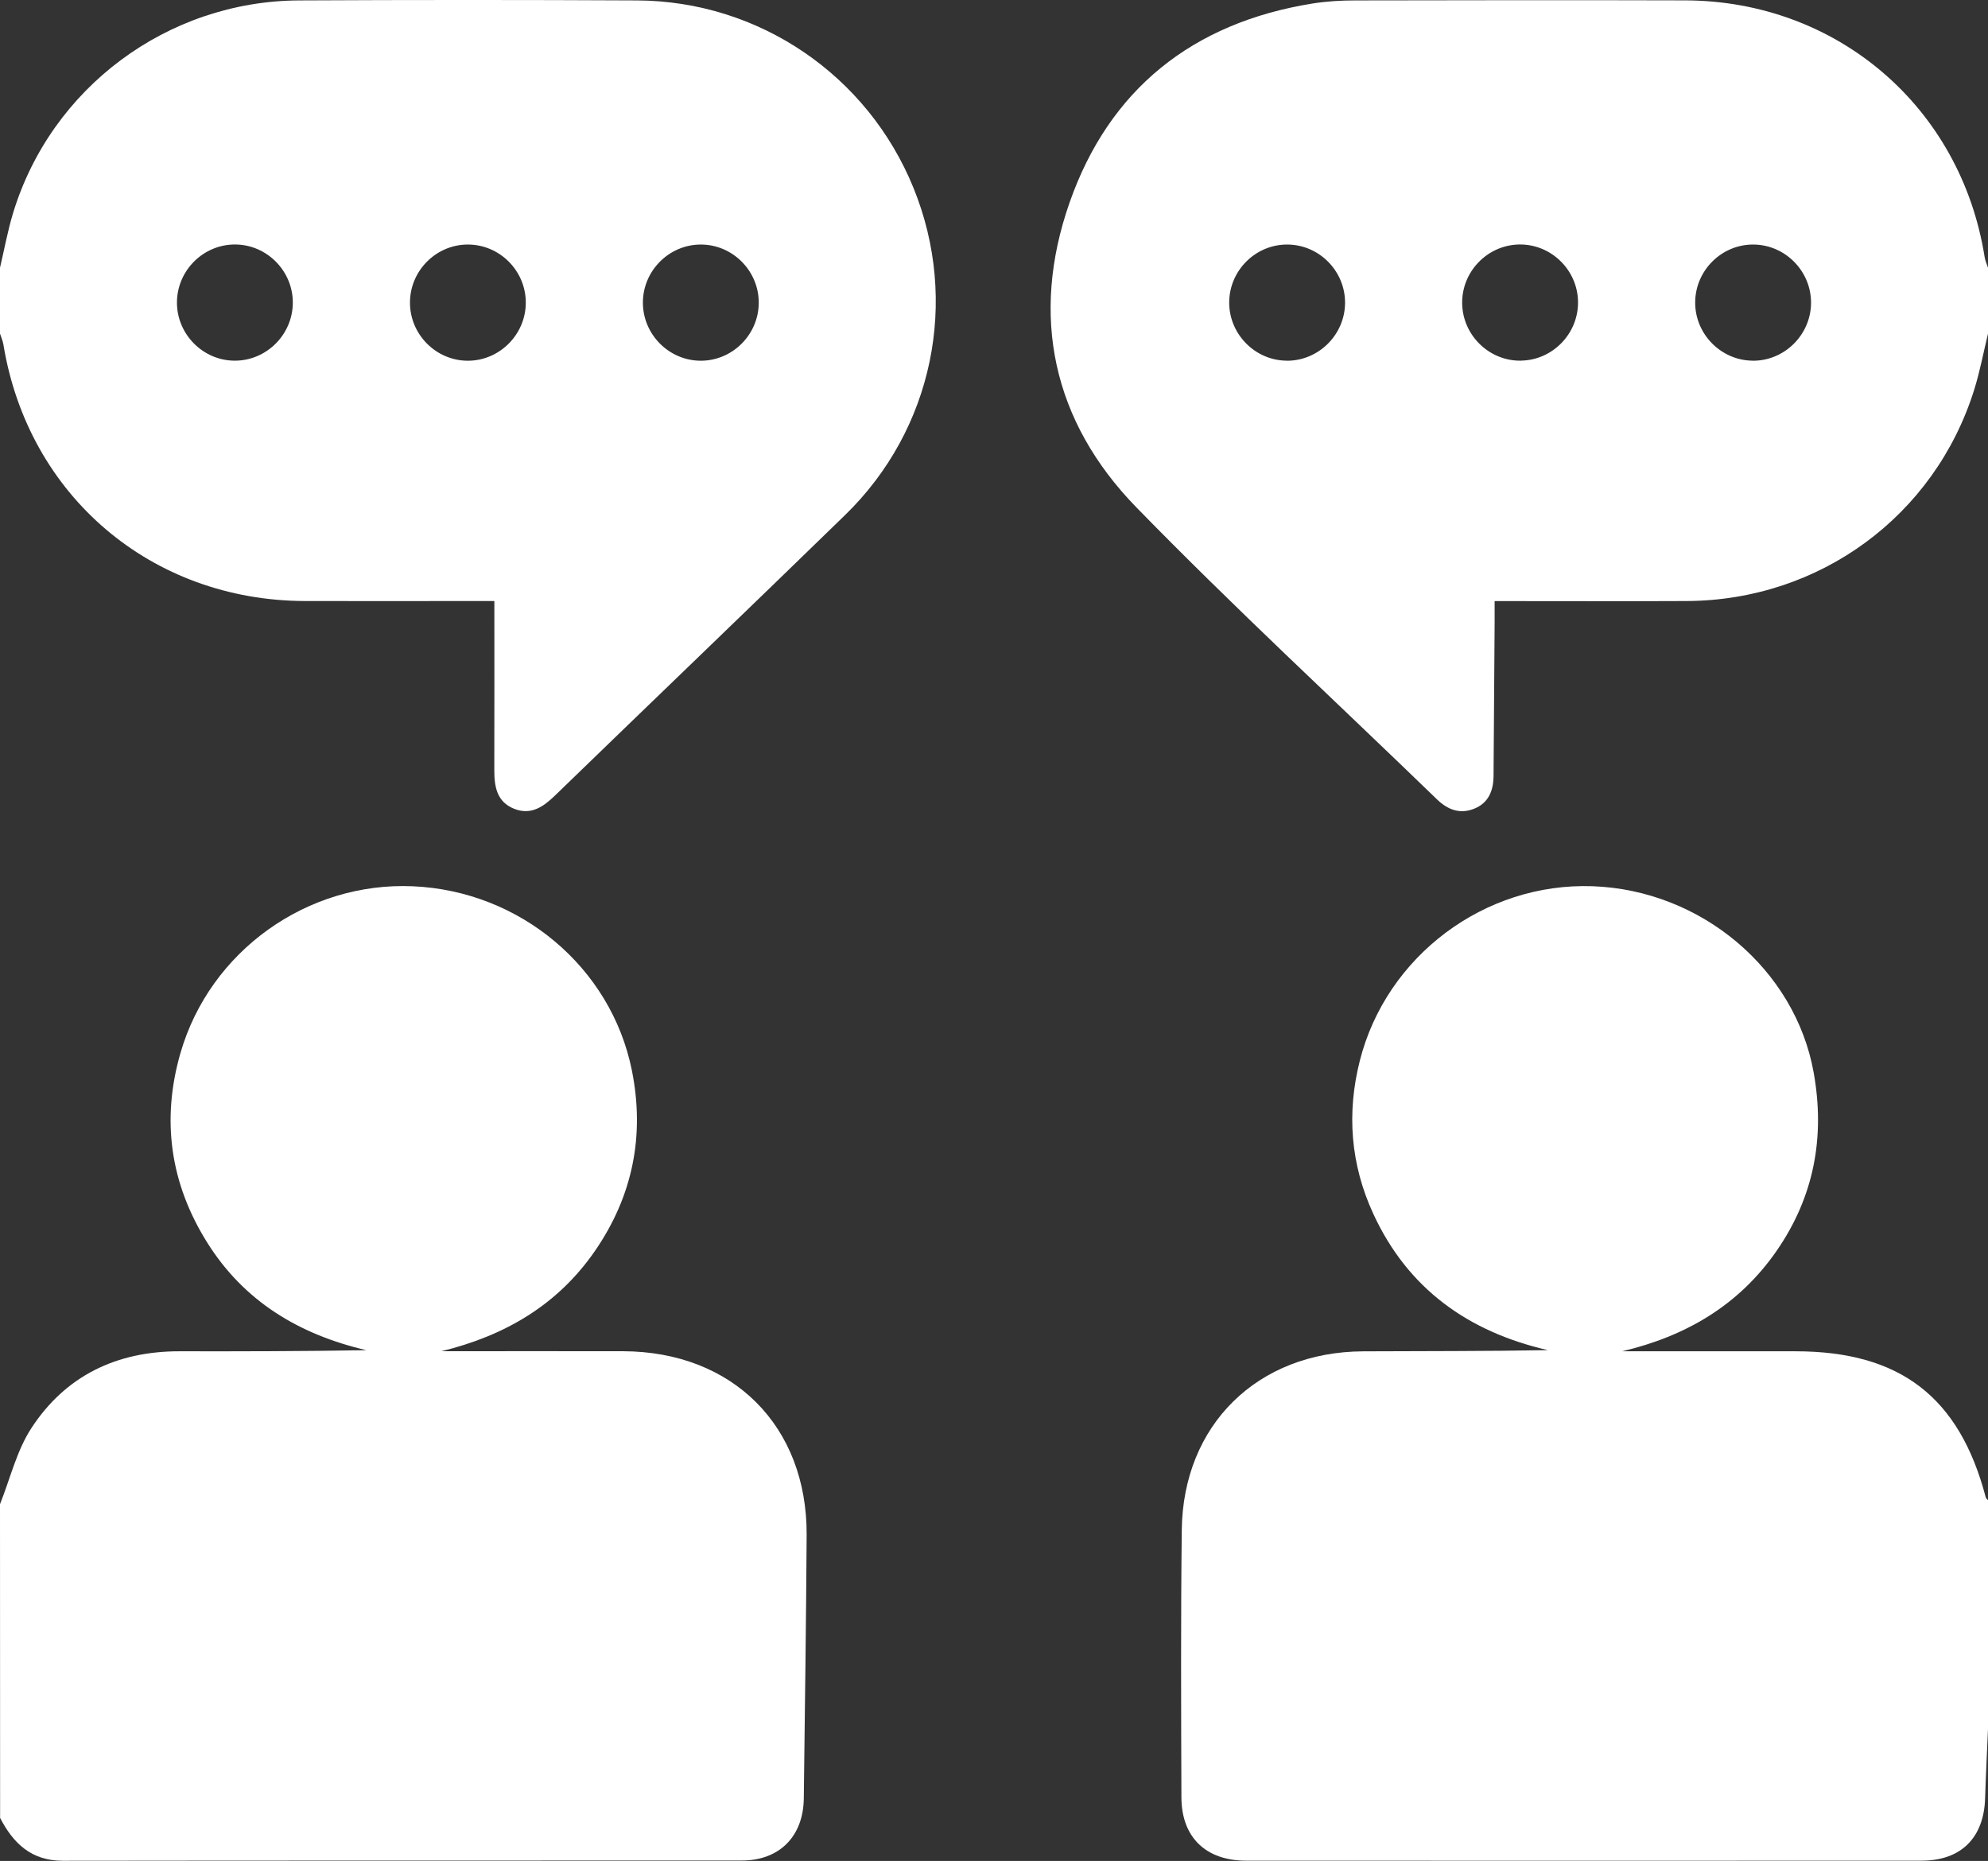
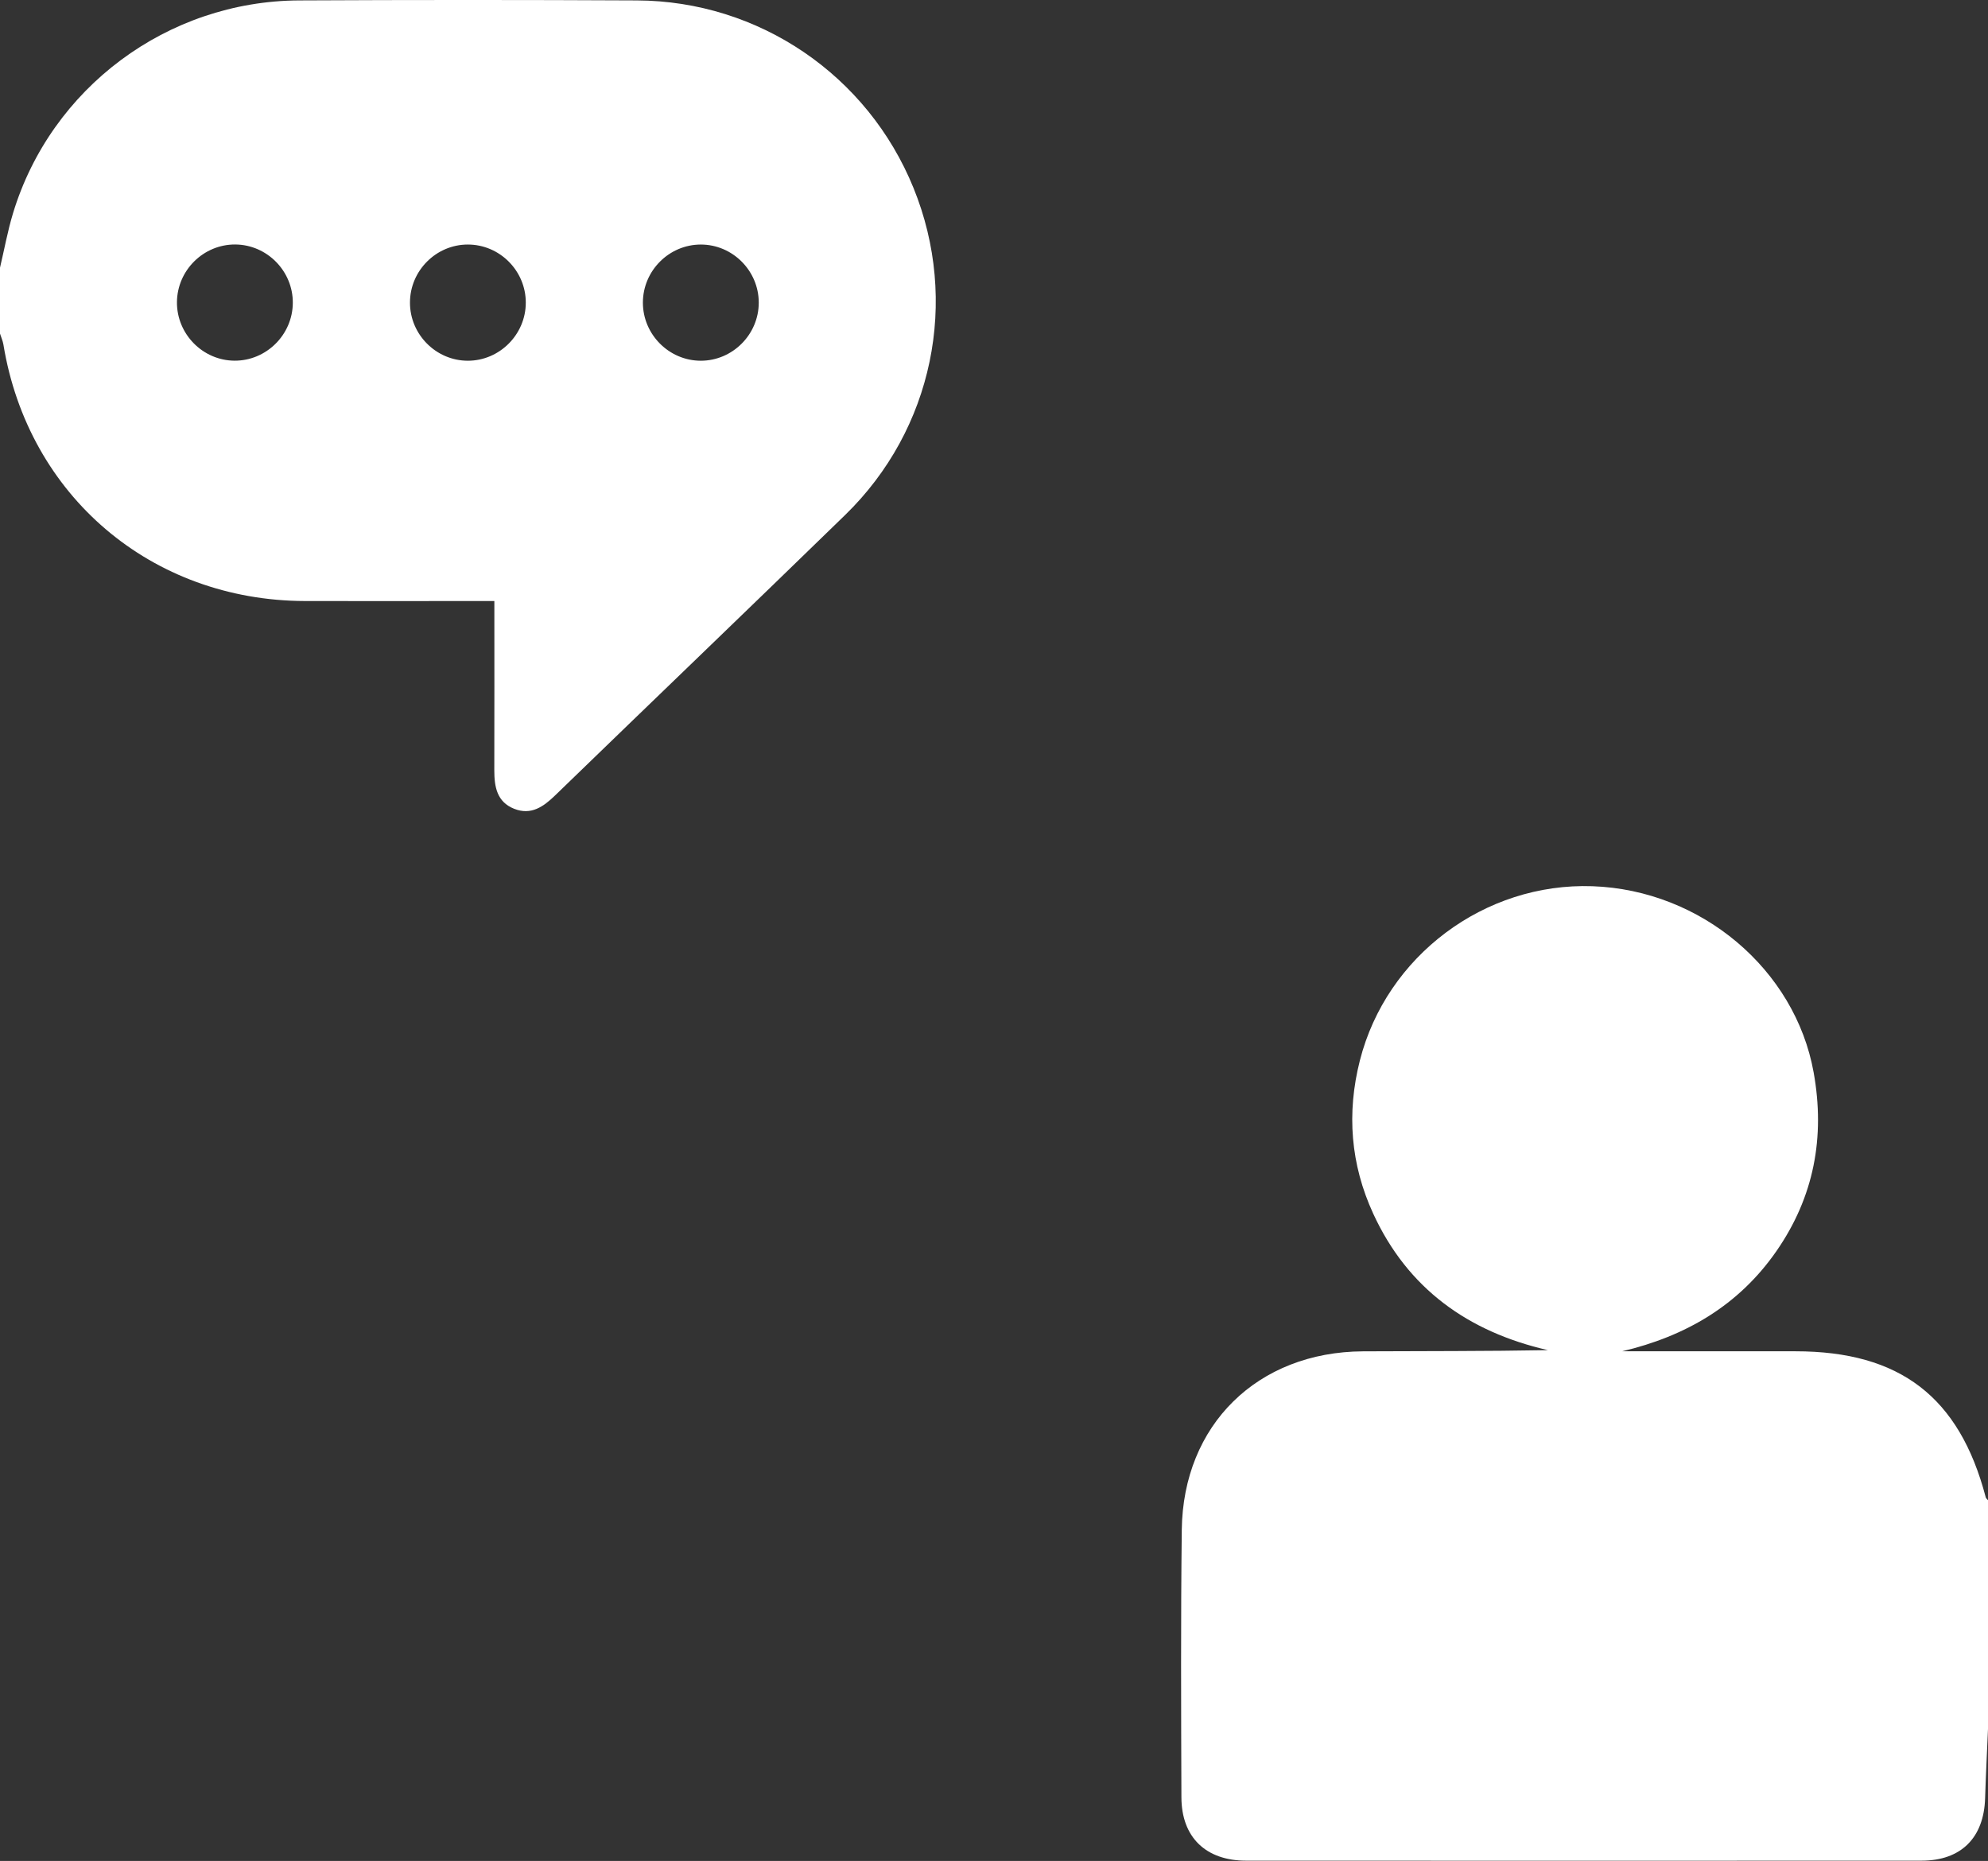
<svg xmlns="http://www.w3.org/2000/svg" id="Layer_1" viewBox="0 0 384 359.41">
  <rect x="0" y="0" width="384" height="359.41" fill="#333333" stroke="none" />
  <defs>
    <style>.cls-1{fill:#fff;stroke-width:0px;}</style>
  </defs>
  <path class="cls-1" d="M384,333.92c-.19,4.47-.42,8.94-.56,13.41-.24,7.61-4.64,12.03-12.27,12.03-43.49.02-86.98.02-130.47,0-7.79,0-12.48-4.52-12.5-12.24-.06-17.21-.13-34.43.07-51.64.24-20.3,14.64-34.38,35.01-34.49,11.86-.06,23.72-.01,35.72-.23-15.42-3.54-27.08-11.87-33.75-26.36-4.38-9.51-5.16-19.43-2.58-29.58,5.14-20.21,24.1-34.39,44.94-33.66,21,.74,39.13,16.06,42.71,35.95,2.25,12.51.07,24.08-7.2,34.54-7.26,10.45-17.5,16.43-29.79,19.33,11.16,0,22.32,0,33.48,0,20.18,0,31.66,8.81,36.75,28.19.06.22.29.39.44.58v44.17Z" />
-   <path class="cls-1" d="M0,290.51c1.97-4.92,3.21-10.31,6.05-14.67,6.59-10.12,16.46-14.87,28.6-14.86,11.99.02,23.99,0,36.12-.21-12.96-3.02-23.64-9.42-30.76-20.81-7.13-11.39-8.88-23.67-5.15-36.59,5.69-19.69,24.47-33.09,44.89-32.2,20.69.9,38.29,15.63,42.3,35.55,2.53,12.59.17,24.29-7.13,34.88-7.22,10.47-17.46,16.4-29.67,19.37,11.7,0,23.4-.03,35.1,0,21.17.06,35.58,14.44,35.46,35.51-.1,16.96-.34,33.92-.55,50.87-.09,7.3-4.69,11.98-11.95,11.98-43.73.03-87.45-.01-131.18.05-6.08,0-9.55-3.35-12.11-8.27C0,330.93,0,310.72,0,290.51Z" />
  <path class="cls-1" d="M123.02.08c-21.75-.11-43.49-.11-65.24,0C32.32.21,9.86,16.96,2.51,41.2c-1.04,3.44-1.68,7-2.51,10.5v12.73c.22.71.54,1.4.66,2.12,4.79,29.21,28.58,49.45,58.25,49.53,10.75.03,21.5,0,32.24,0,1.32,0,2.63,0,4.34,0,0,11.26.02,21.98-.01,32.69,0,3.17.49,6.1,3.82,7.43,3.29,1.31,5.67-.39,7.96-2.61,18.65-18.07,37.4-36.04,56.01-54.15,16.96-16.51,22.06-41.3,13.19-63.12C167.61,14.52,146.61.19,123.02.08ZM45.29,69.66c-6.13-.04-11.15-5.15-11.11-11.3.05-6.16,5.13-11.18,11.27-11.14,6.14.04,11.16,5.15,11.11,11.3-.05,6.15-5.14,11.18-11.27,11.14ZM90.37,69.67c-6.13,0-11.19-5.07-11.18-11.23,0-6.15,5.05-11.22,11.19-11.21,6.14,0,11.19,5.07,11.18,11.22,0,6.15-5.06,11.22-11.19,11.22ZM135.37,69.67c-6.13,0-11.19-5.07-11.19-11.22,0-6.15,5.05-11.22,11.19-11.22,6.14,0,11.19,5.06,11.19,11.22,0,6.15-5.06,11.22-11.19,11.22Z" />
-   <path class="cls-1" d="M383.34,49.59C378.74,20.66,354.84.15,325.47.07c-21.25-.06-42.49-.03-63.74.01-2.74,0-5.51.17-8.21.6-23.13,3.71-39.27,16.54-46.94,38.49-7.64,21.85-3.25,42.24,12.93,58.83,18.82,19.3,38.66,37.6,58.04,56.37,2.08,2.02,4.41,2.91,7.15,1.84,2.8-1.09,3.76-3.47,3.79-6.31.08-9.85.14-19.71.21-29.56,0-1.32,0-2.65,0-4.25,12.7,0,24.92.05,37.14-.01,25.66-.13,47.87-16.45,55.49-40.8,1.11-3.54,1.79-7.22,2.67-10.84v-12.73c-.23-.7-.55-1.39-.66-2.11ZM248.54,69.66c-6.13-.04-11.15-5.15-11.11-11.3.05-6.16,5.13-11.18,11.27-11.13,6.14.04,11.16,5.15,11.11,11.3-.05,6.15-5.14,11.18-11.27,11.14ZM293.8,69.66c-6.13.1-11.27-4.89-11.37-11.04-.1-6.15,4.86-11.29,11.01-11.4,6.14-.1,11.27,4.88,11.37,11.03.1,6.14-4.87,11.3-11.01,11.4ZM338.54,69.66c-6.13-.05-11.15-5.16-11.1-11.3.05-6.16,5.13-11.18,11.27-11.13,6.14.05,11.15,5.15,11.11,11.3-.05,6.15-5.14,11.18-11.27,11.14Z" />
</svg>